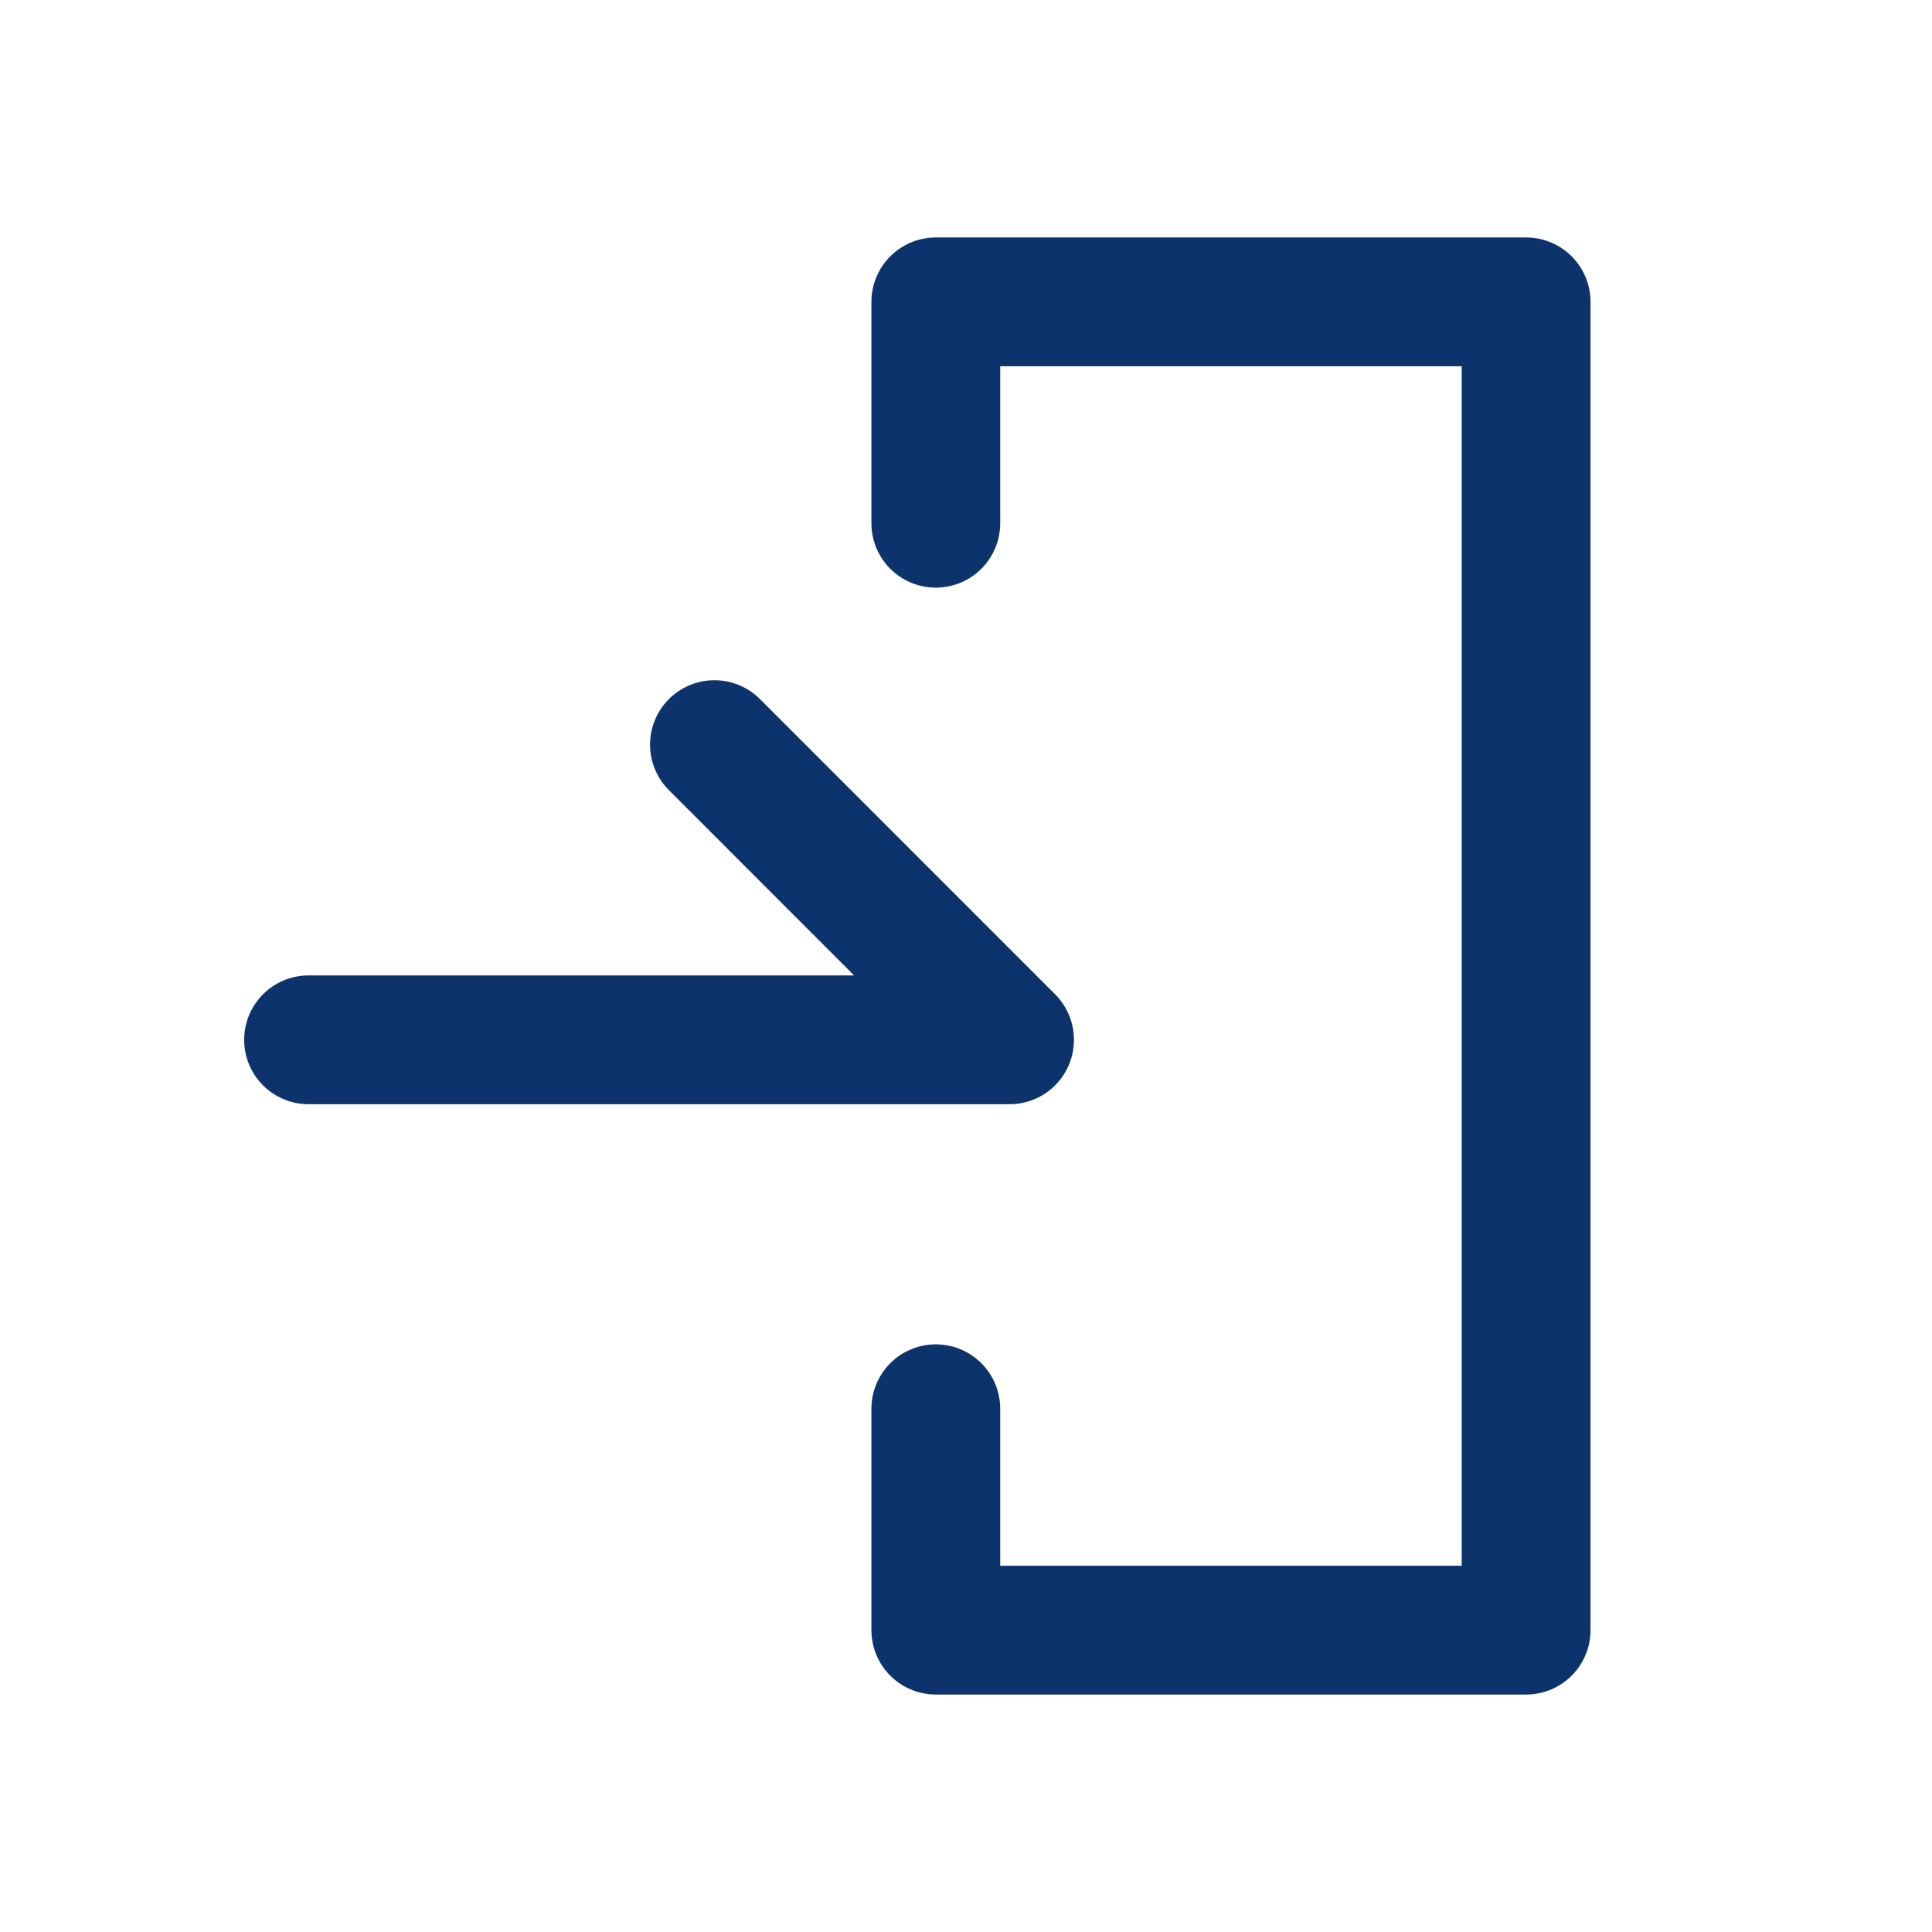
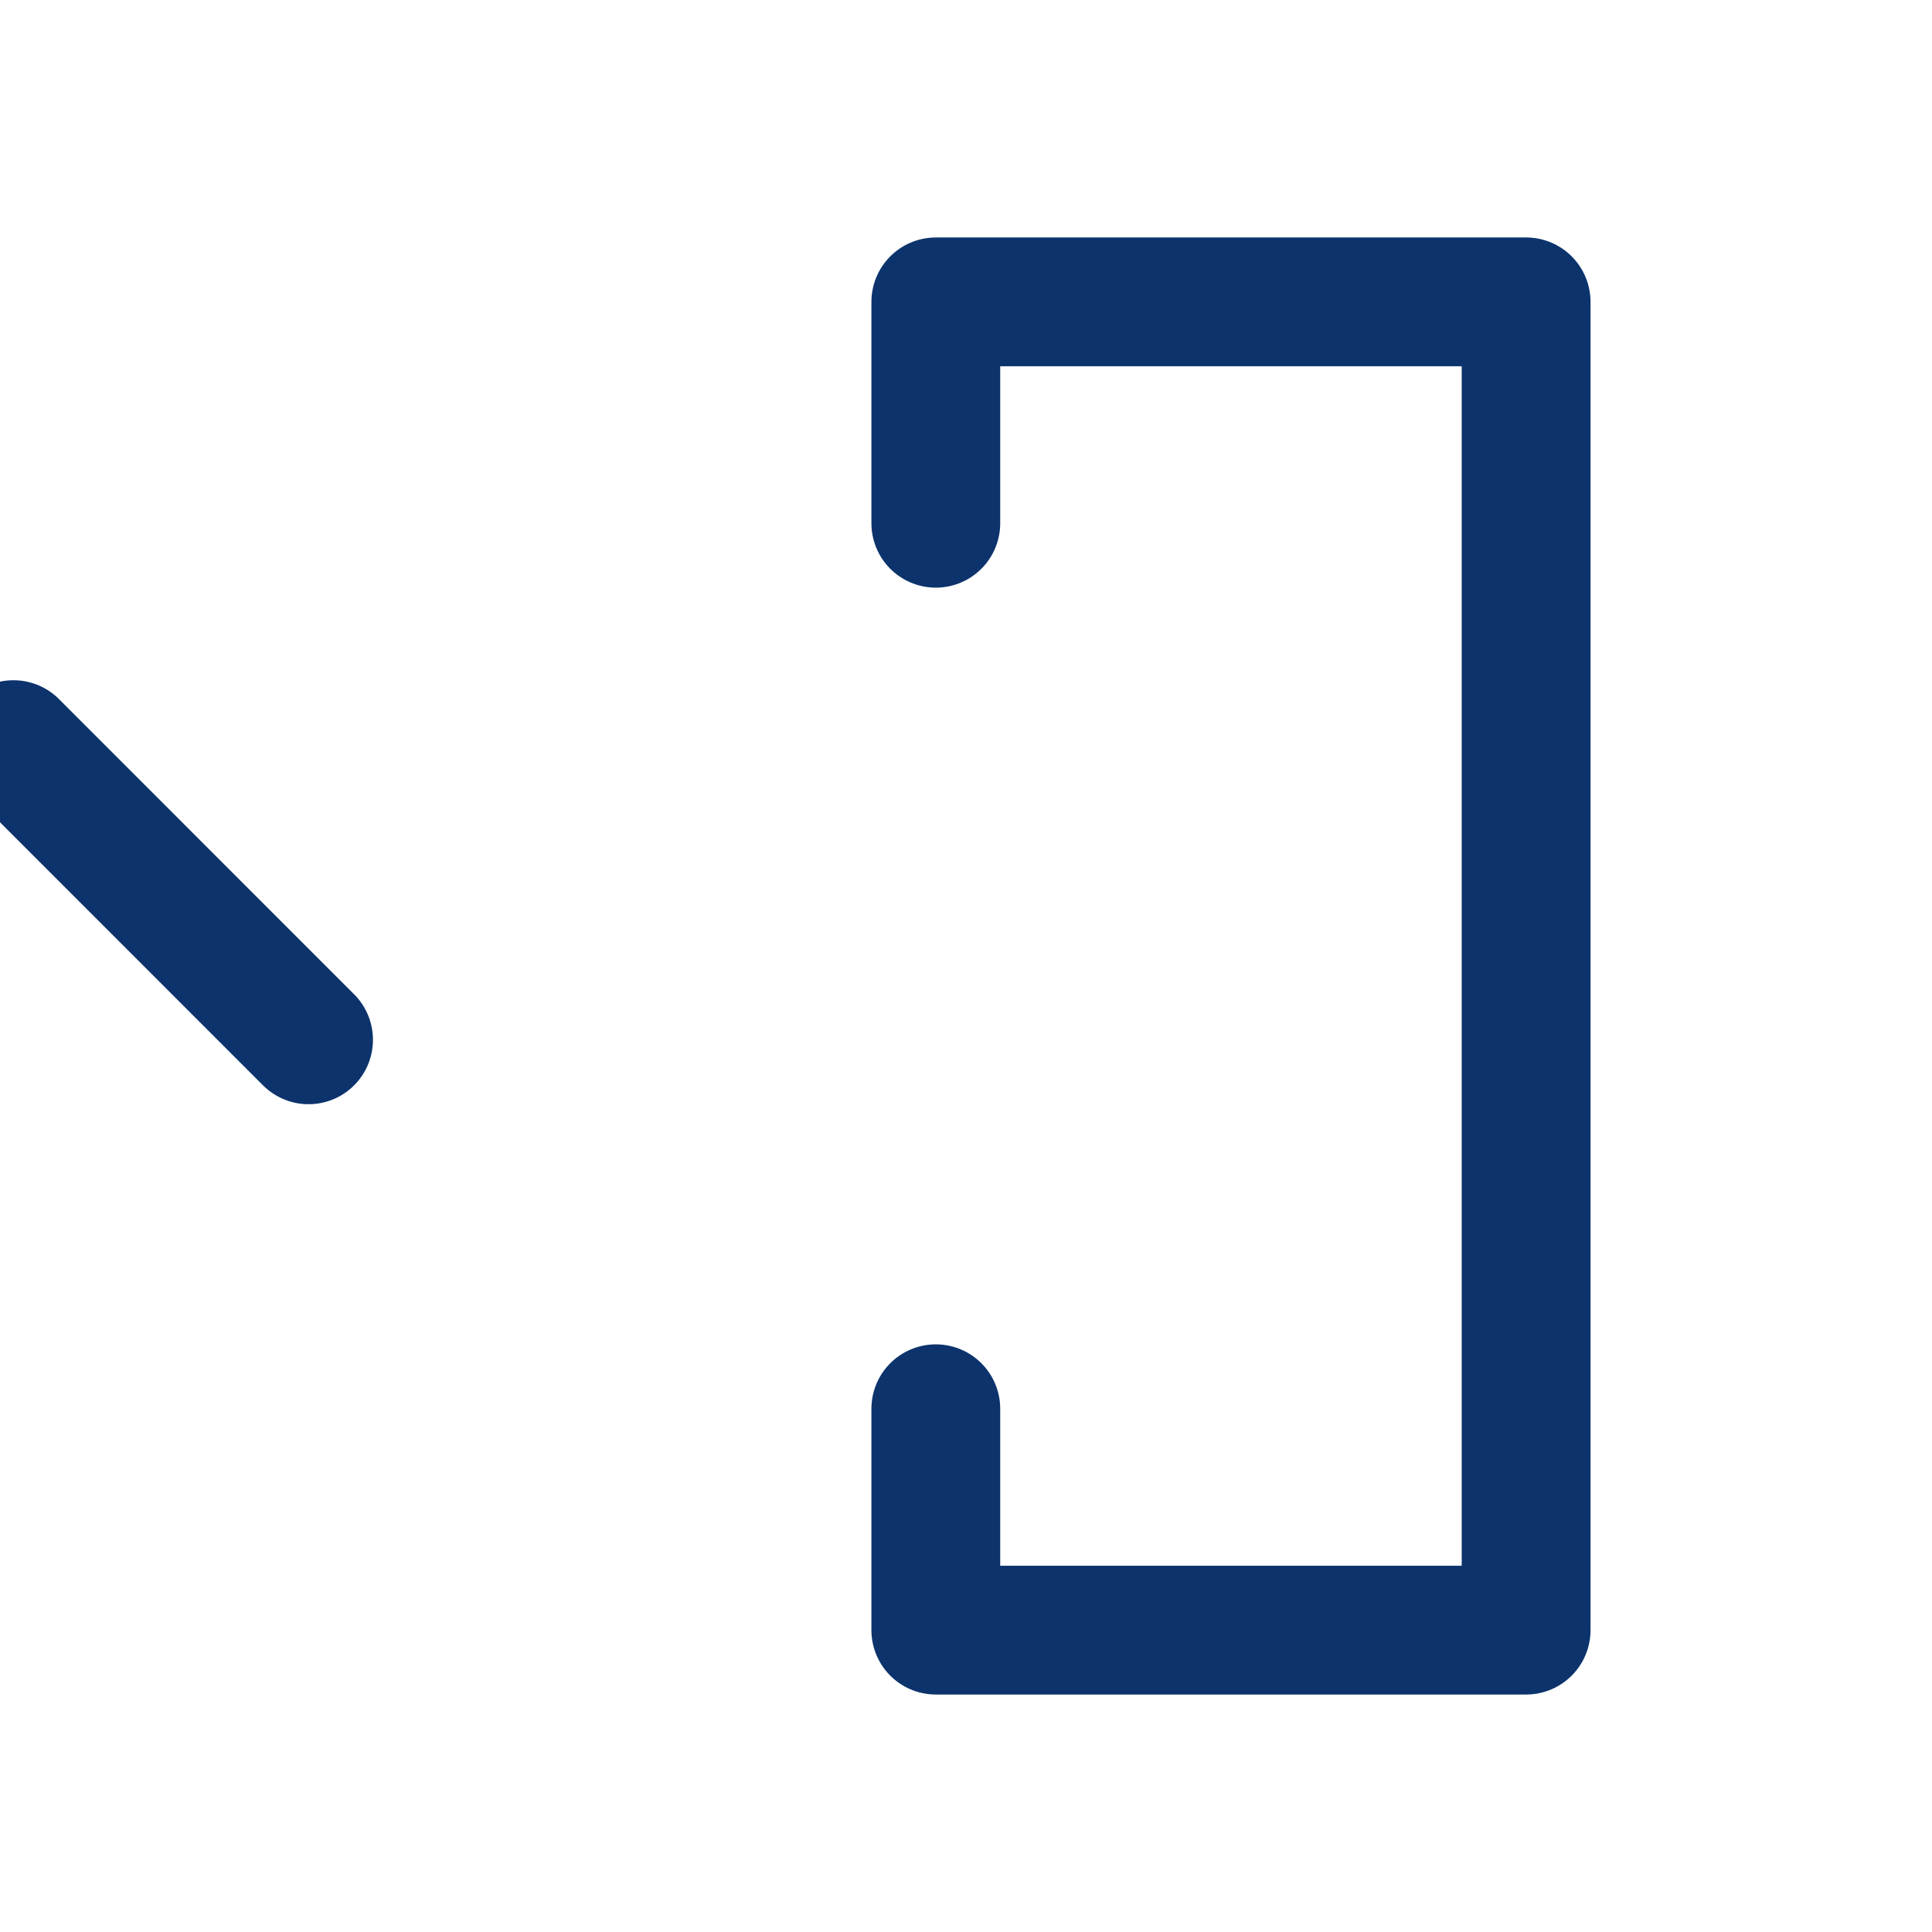
<svg xmlns="http://www.w3.org/2000/svg" height="24" viewBox="0 0 24 24" width="24">
  <path d="m0 0h24v24h-24z" fill="#888" opacity="0" />
  <g fill="none">
-     <path d="m2 1h22v22h-22z" />
-     <path d="m4 21.667h8.708l-3.666-3.667" stroke="#0c336c" stroke-linecap="round" stroke-linejoin="round" stroke-width="1.6" transform="translate(-.167 -8.75)" />
+     <path d="m4 21.667l-3.666-3.667" stroke="#0c336c" stroke-linecap="round" stroke-linejoin="round" stroke-width="1.6" transform="translate(-.167 -8.75)" />
    <path d="m21 8.75v-2.75h7.333v16.5h-7.333v-2.75" stroke="#0c336c" stroke-linecap="round" stroke-linejoin="round" stroke-width="1.6" transform="translate(-9.375 -2.25)" />
  </g>
</svg>